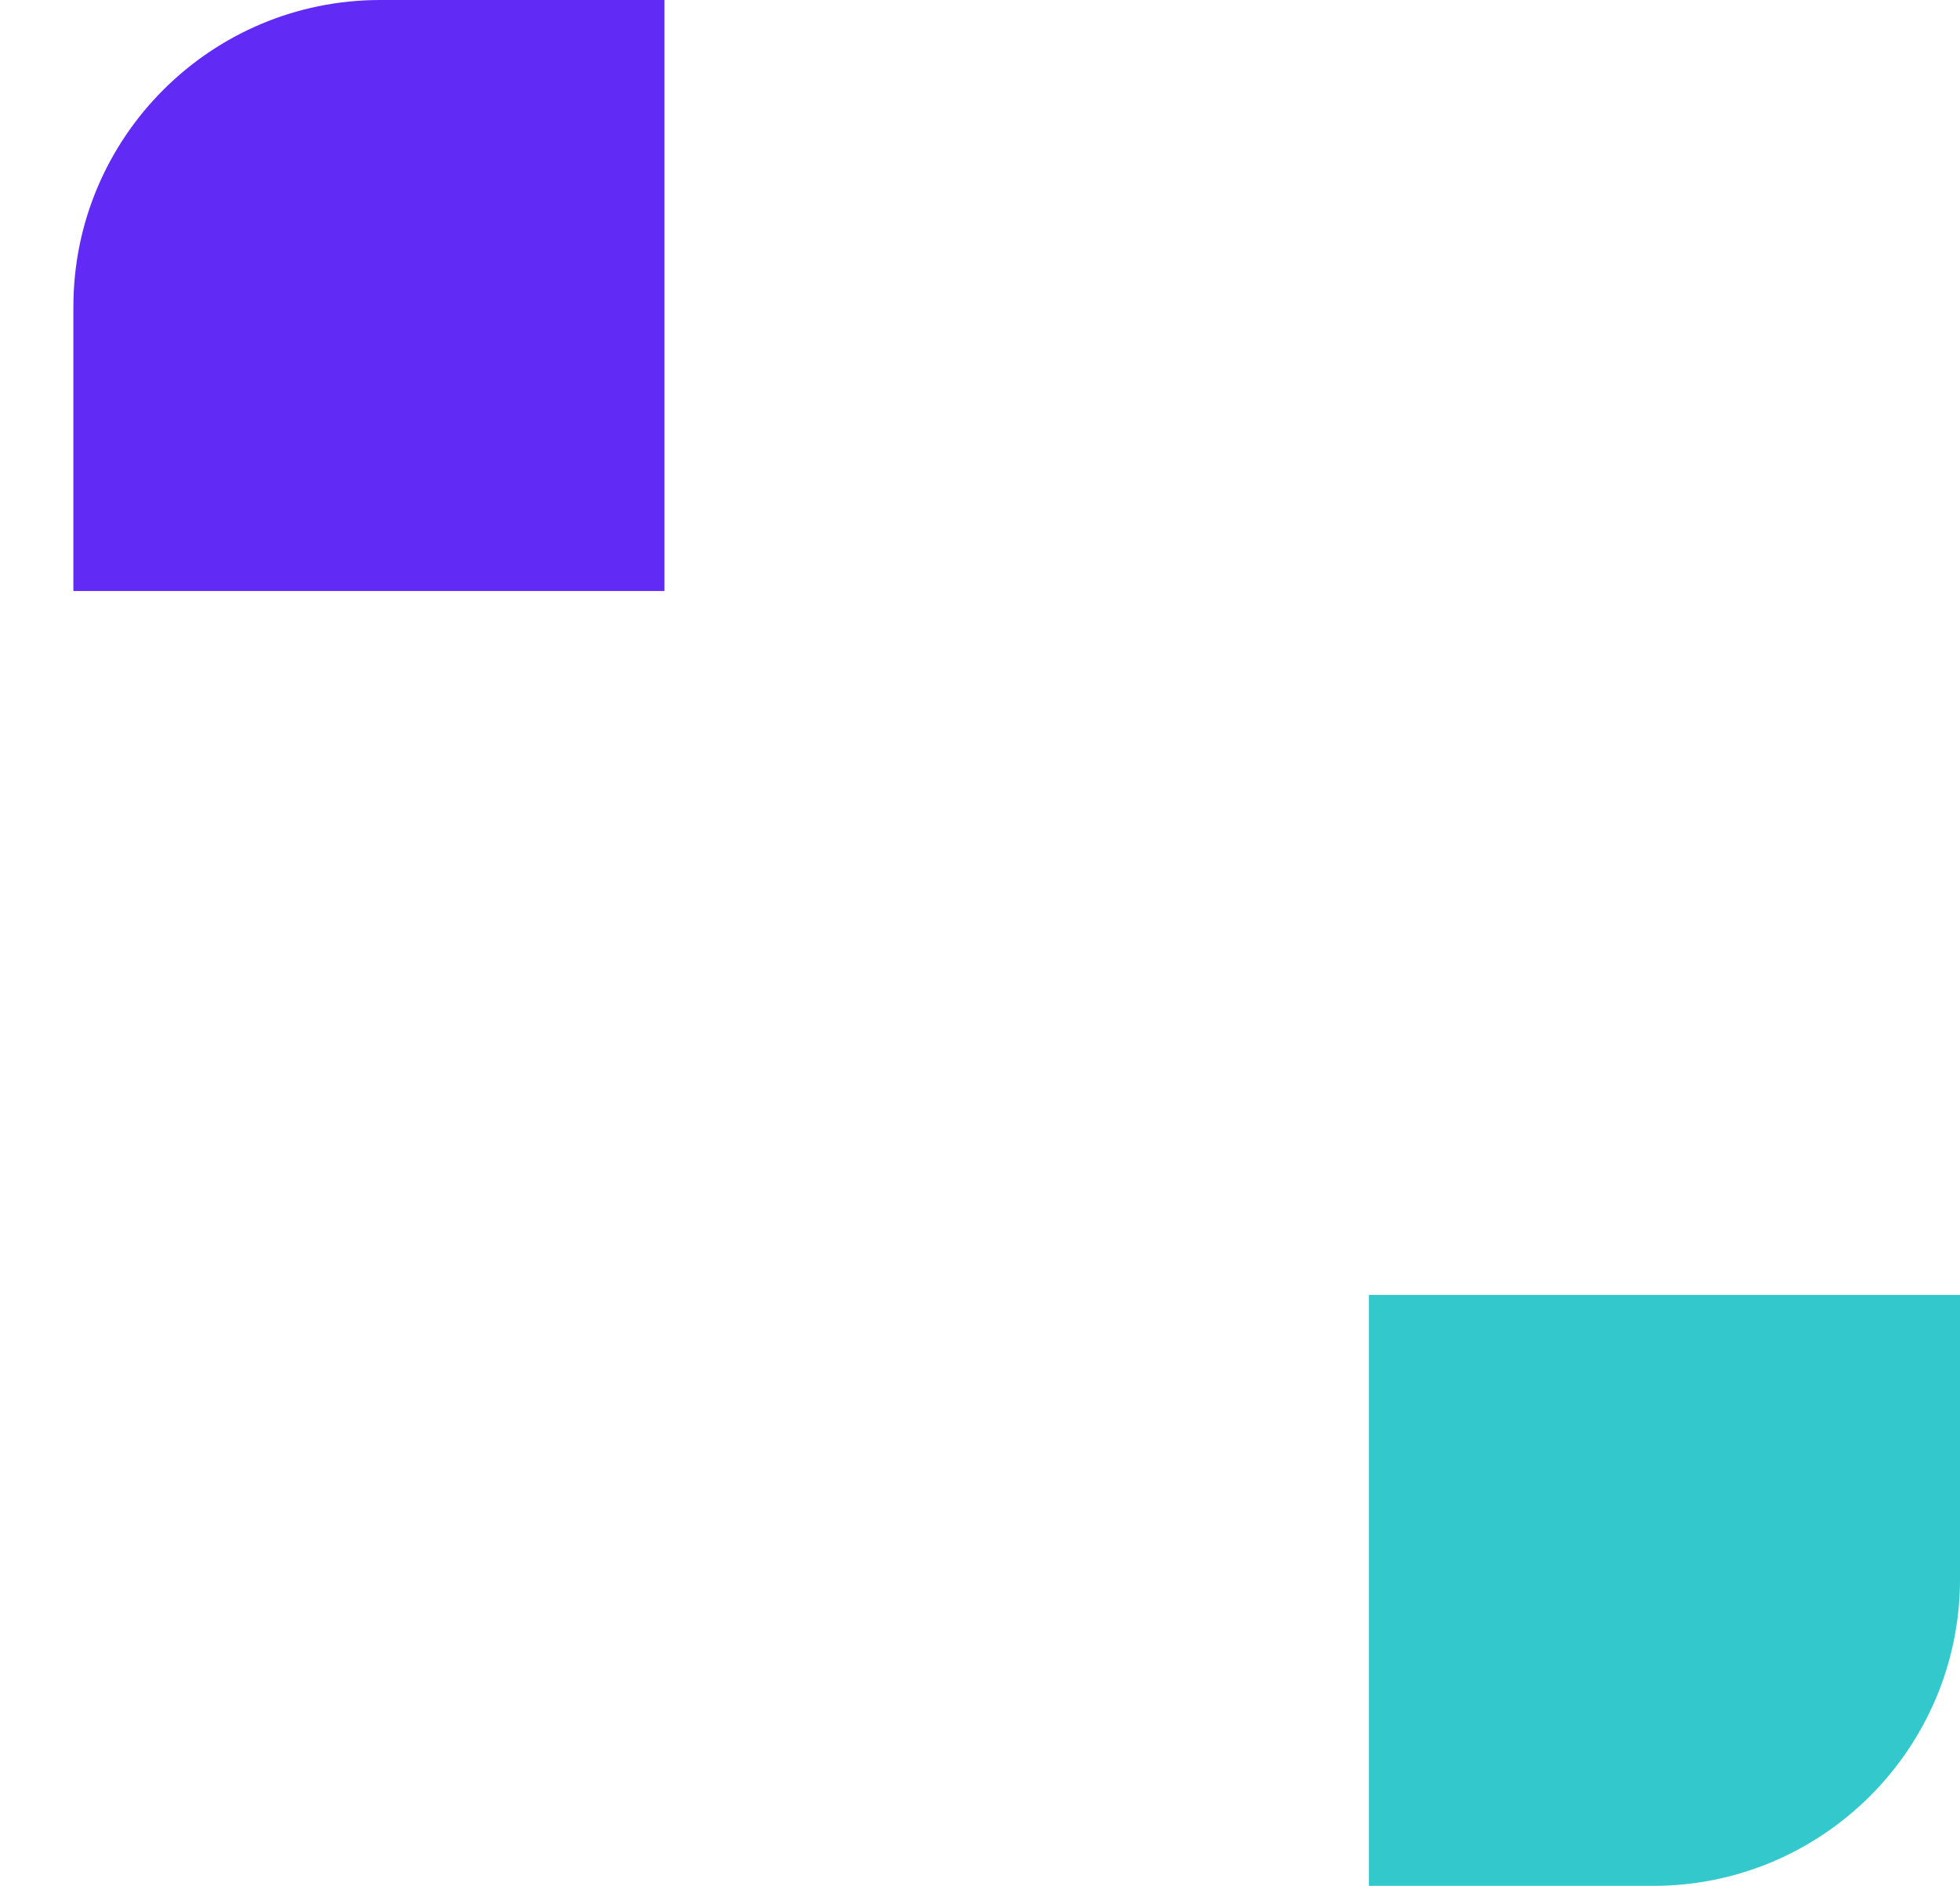
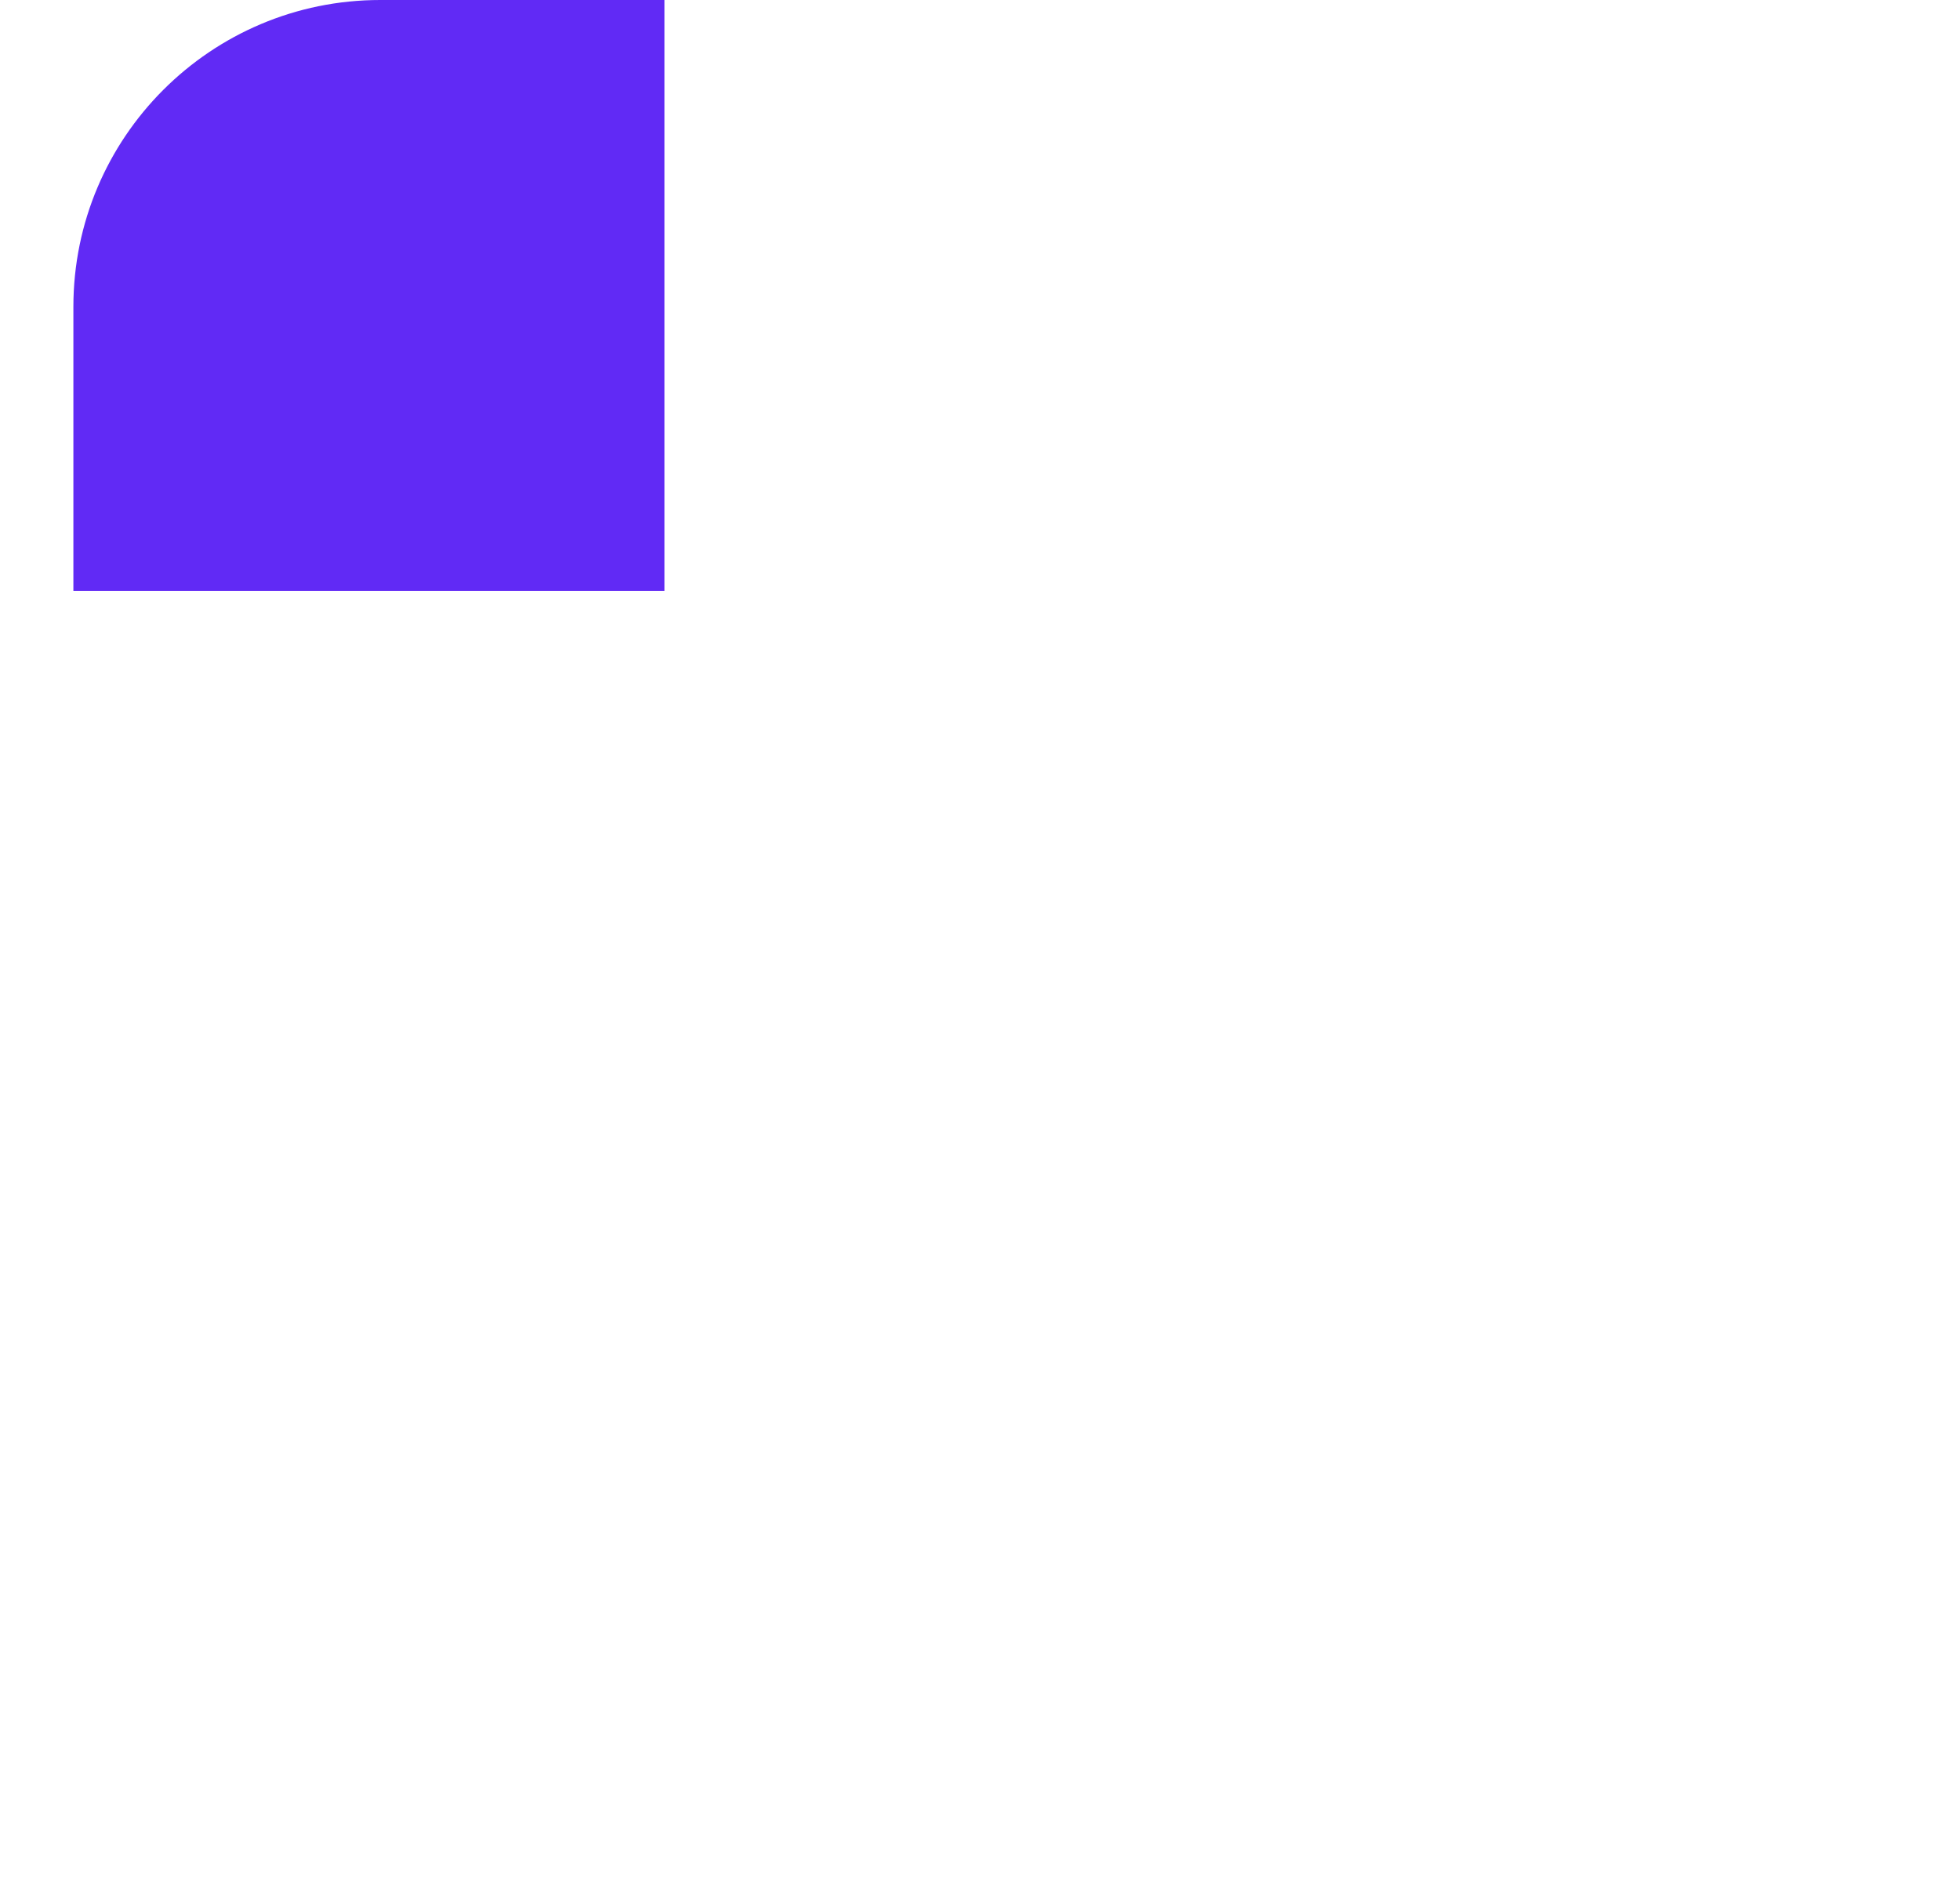
<svg xmlns="http://www.w3.org/2000/svg" viewBox="0 0 440.7 424.1">
  <path d="m149.4 0v132.9h-132.9v-63.9c0-38.1 30.9-69 69-69z" fill="#612af5" />
-   <path d="m307.8 424.1v-132.9h132.9v63.9c0 38.1-30.9 69-69 69z" fill="#32c8cc" />
</svg>